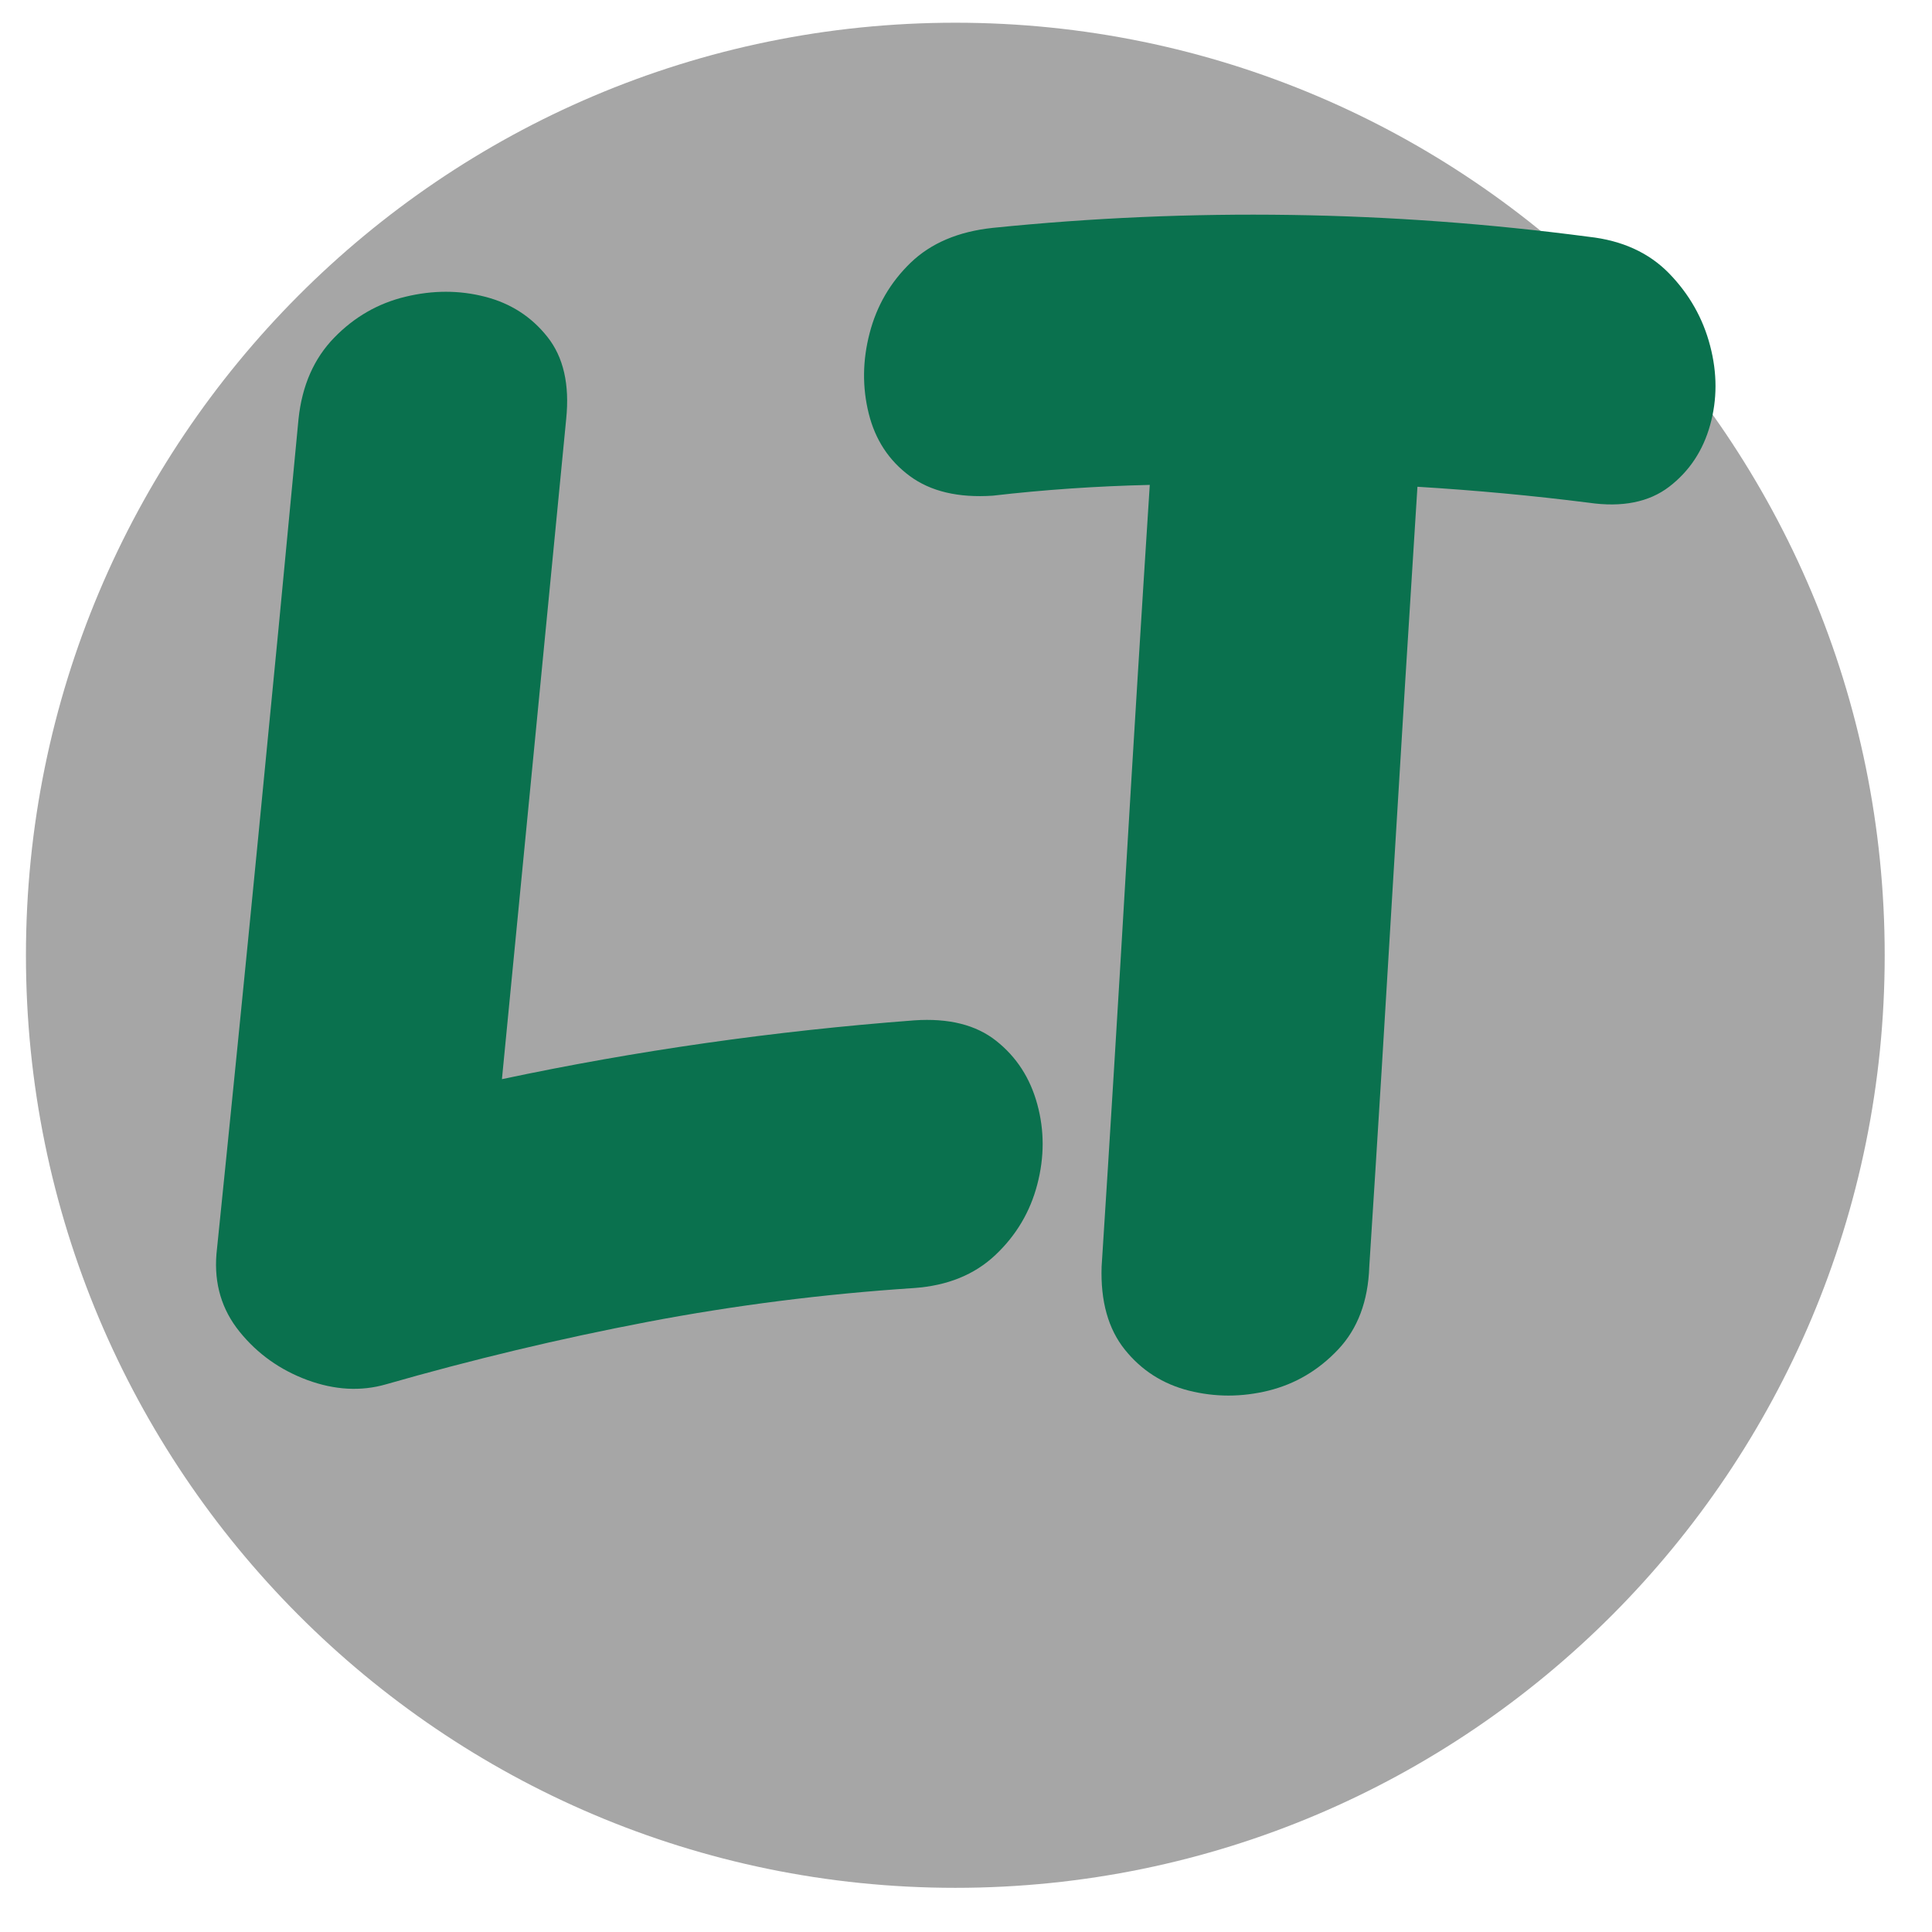
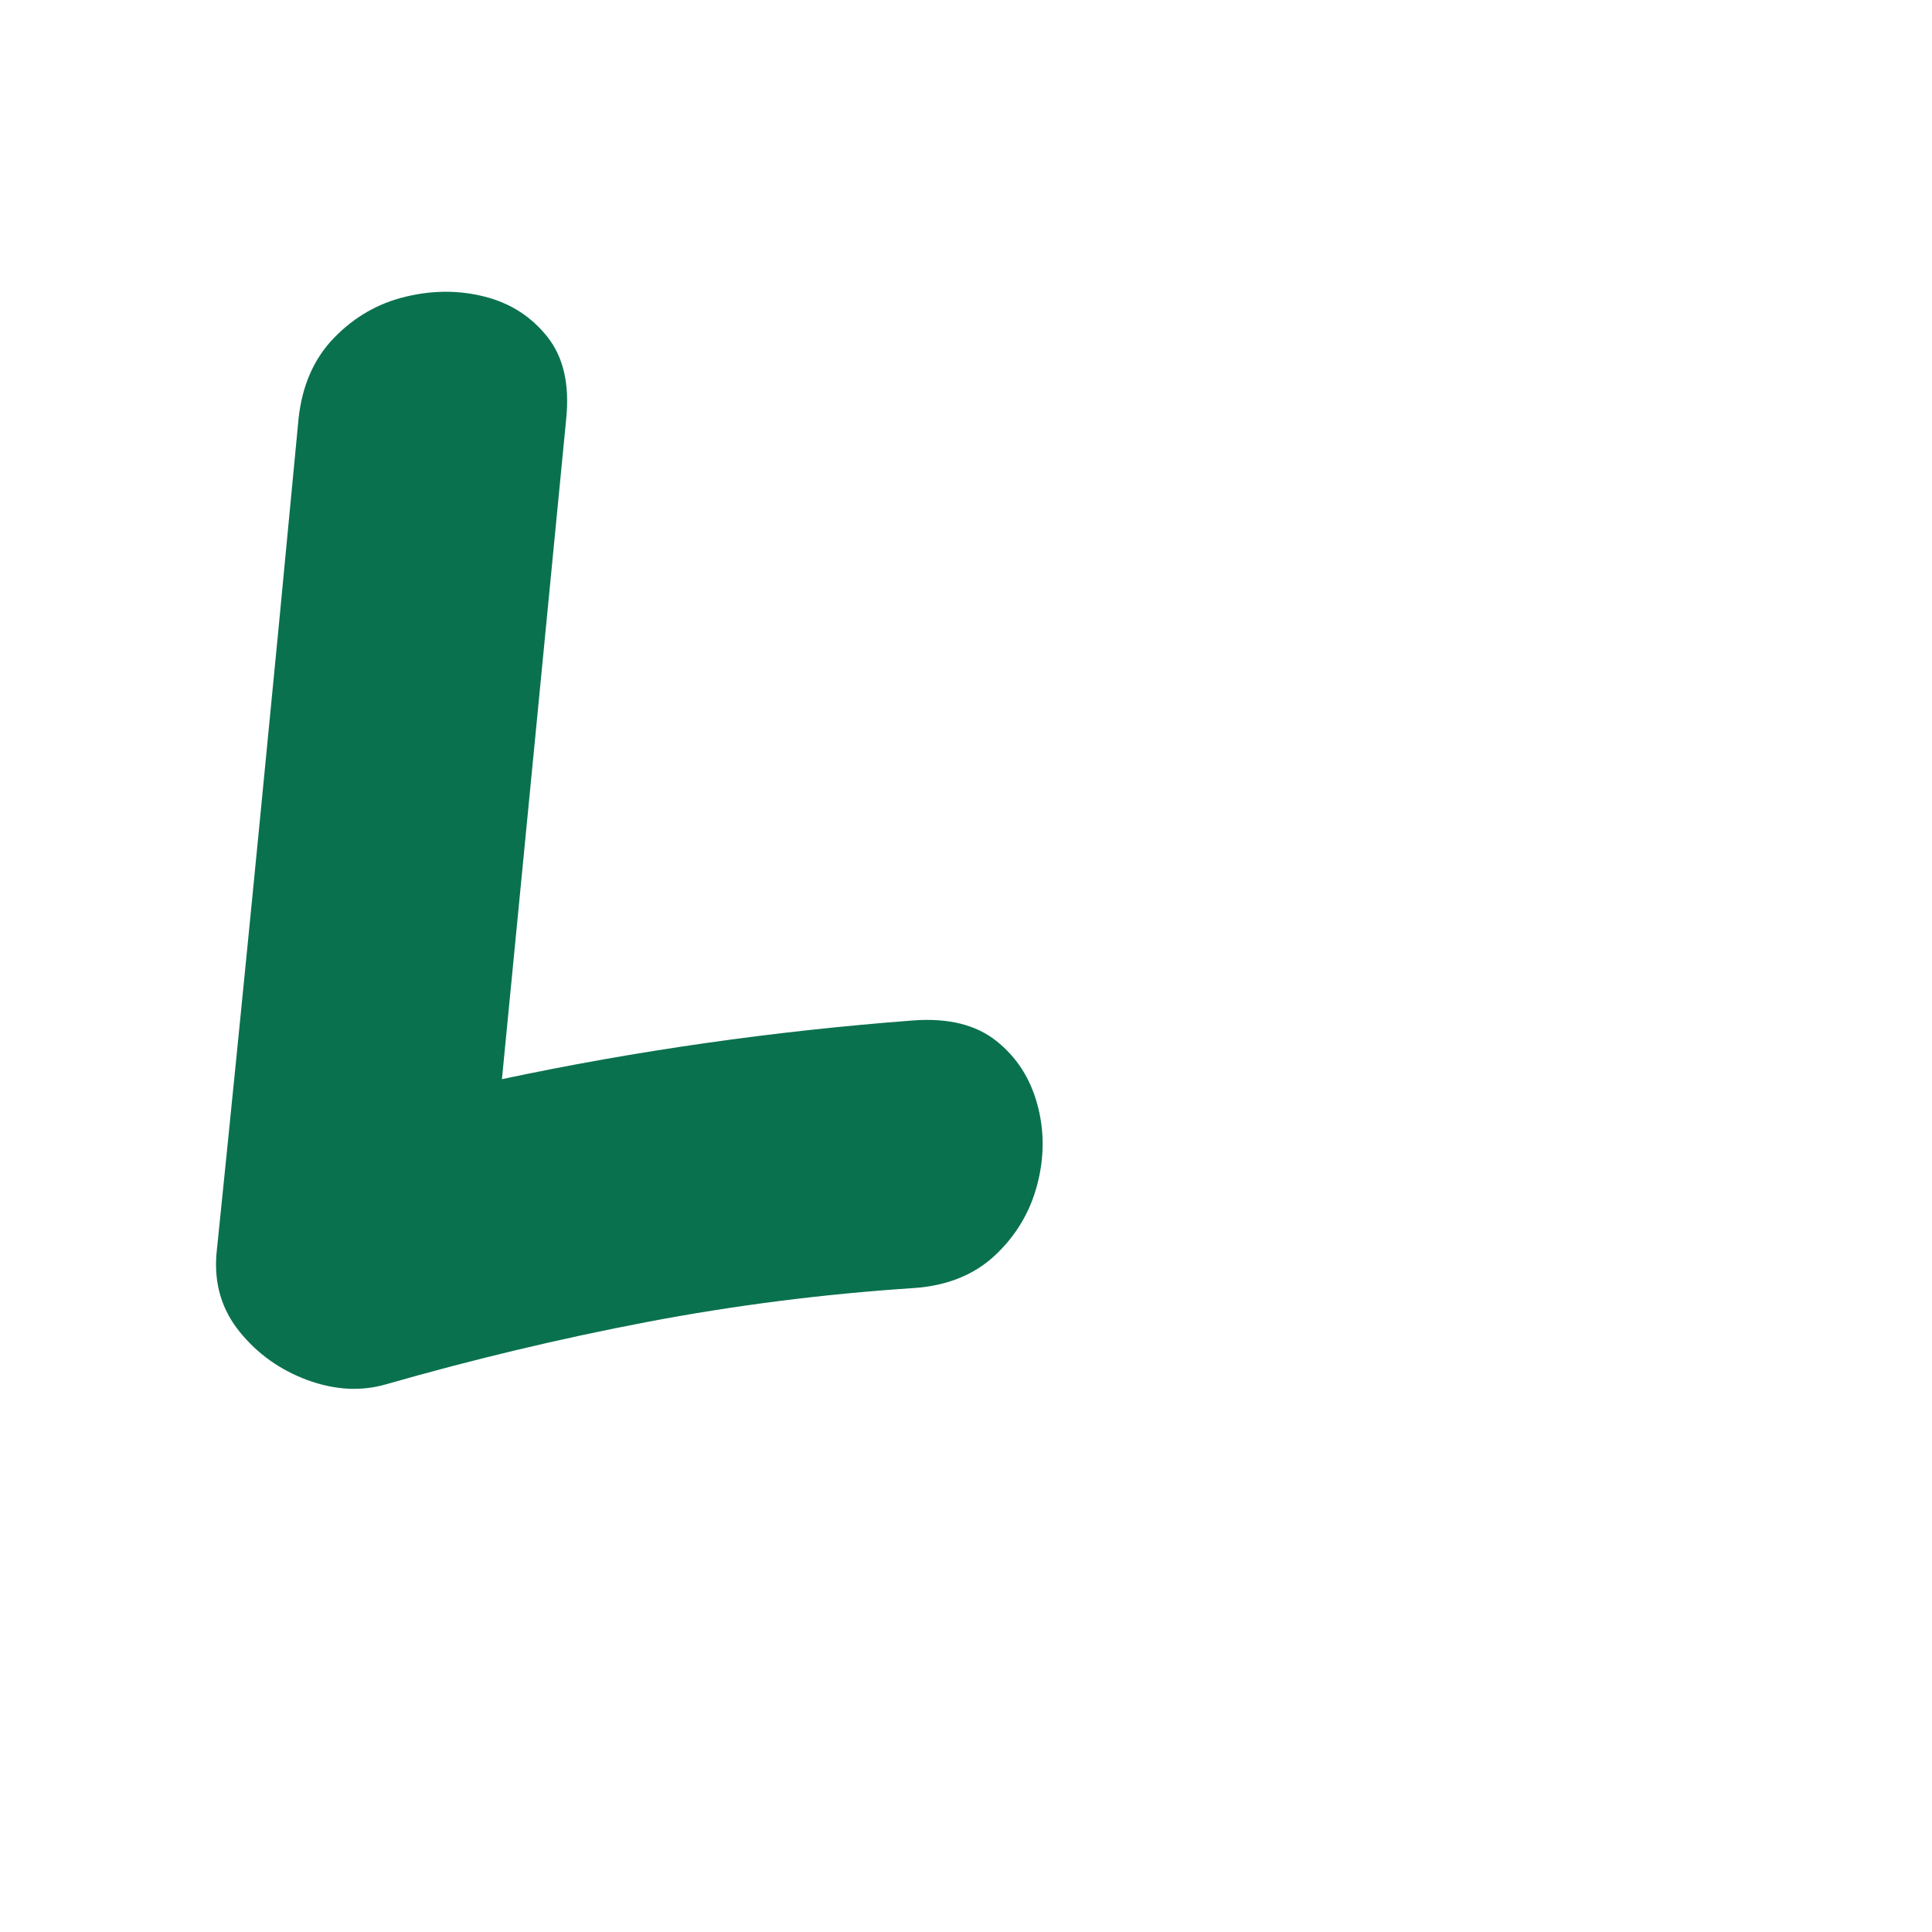
<svg xmlns="http://www.w3.org/2000/svg" width="280" zoomAndPan="magnify" viewBox="0 0 210 210" height="280" preserveAspectRatio="xMidYMid meet" version="1.0">
  <defs>
    <g />
    <clipPath id="76aa59d895">
-       <path d="M 2.82 2.469 L 204.859 2.469 L 204.859 205.297 L 2.82 205.297 Z M 2.82 2.469 " clip-rule="nonzero" />
-     </clipPath>
+       </clipPath>
    <clipPath id="9d9c3f7257">
      <path d="M 103.84 2.469 C 48.047 2.469 2.82 47.852 2.82 103.836 C 2.82 159.816 48.047 205.199 103.84 205.199 C 159.629 205.199 204.859 159.816 204.859 103.836 C 204.859 47.852 159.629 2.469 103.84 2.469 Z M 103.84 2.469 " clip-rule="nonzero" />
    </clipPath>
    <clipPath id="bfa59a362b">
      <path d="M 0.82 0.469 L 202.859 0.469 L 202.859 203.199 L 0.82 203.199 Z M 0.82 0.469 " clip-rule="nonzero" />
    </clipPath>
    <clipPath id="4448fa1ebc">
      <path d="M 101.84 0.469 C 46.047 0.469 0.82 45.852 0.82 101.836 C 0.82 157.816 46.047 203.199 101.84 203.199 C 157.629 203.199 202.859 157.816 202.859 101.836 C 202.859 45.852 157.629 0.469 101.84 0.469 Z M 101.84 0.469 " clip-rule="nonzero" />
    </clipPath>
    <clipPath id="192291ba4a">
      <rect x="0" width="203" y="0" height="204" />
    </clipPath>
  </defs>
  <g clip-path="url(#76aa59d895)">
    <g clip-path="url(#9d9c3f7257)">
      <g transform="matrix(1, 0, 0, 1, 2, 2)">
        <g clip-path="url(#192291ba4a)">
          <g clip-path="url(#bfa59a362b)">
            <g clip-path="url(#4448fa1ebc)">
              <path fill="#a6a6a6" d="M 0.82 0.469 L 202.859 0.469 L 202.859 203.297 L 0.82 203.297 Z M 0.82 0.469 " fill-opacity="1" fill-rule="nonzero" />
            </g>
          </g>
        </g>
      </g>
    </g>
  </g>
  <g fill="#0a714e" fill-opacity="1">
    <g transform="translate(13.824, 159.206)">
      <g>
        <path d="M 85.547 -48.297 C 89.297 -48.555 92.27 -47.812 94.469 -46.062 C 96.664 -44.32 98.148 -42.031 98.922 -39.188 C 99.703 -36.344 99.703 -33.43 98.922 -30.453 C 98.148 -27.484 96.633 -24.93 94.375 -22.797 C 92.113 -20.66 89.172 -19.461 85.547 -19.203 C 75.711 -18.555 66.039 -17.328 56.531 -15.516 C 47.031 -13.703 37.562 -11.441 28.125 -8.734 C 25.406 -7.953 22.555 -8.109 19.578 -9.203 C 16.609 -10.305 14.156 -12.055 12.219 -14.453 C 10.281 -16.848 9.441 -19.66 9.703 -22.891 C 11.254 -38.023 12.77 -53.156 14.25 -68.281 C 15.738 -83.414 17.195 -98.547 18.625 -113.672 C 19.008 -117.297 20.301 -120.238 22.5 -122.5 C 24.695 -124.758 27.281 -126.242 30.25 -126.953 C 33.227 -127.672 36.109 -127.672 38.891 -126.953 C 41.672 -126.242 43.93 -124.789 45.672 -122.594 C 47.422 -120.395 48.102 -117.422 47.719 -113.672 C 46.551 -101.648 45.383 -89.656 44.219 -77.688 C 43.062 -65.727 41.898 -53.801 40.734 -41.906 C 55.348 -45.008 70.285 -47.141 85.547 -48.297 Z M 85.547 -48.297 " />
      </g>
    </g>
  </g>
  <g fill="#0a714e" fill-opacity="1">
    <g transform="translate(84.241, 159.206)">
      <g>
-         <path d="M 88.453 -133.469 C 92.078 -133.07 94.988 -131.742 97.188 -129.484 C 99.383 -127.223 100.867 -124.602 101.641 -121.625 C 102.422 -118.656 102.422 -115.781 101.641 -113 C 100.867 -110.219 99.383 -107.984 97.188 -106.297 C 94.988 -104.617 92.078 -104.039 88.453 -104.562 C 82.379 -105.332 76.172 -105.91 69.828 -106.297 C 68.922 -92.078 68.047 -77.914 67.203 -63.812 C 66.367 -49.719 65.5 -35.625 64.594 -21.531 C 64.469 -17.781 63.336 -14.773 61.203 -12.516 C 59.066 -10.254 56.539 -8.766 53.625 -8.047 C 50.719 -7.336 47.844 -7.336 45 -8.047 C 42.156 -8.766 39.828 -10.254 38.016 -12.516 C 36.211 -14.773 35.375 -17.781 35.5 -21.531 C 36.406 -35.625 37.273 -49.785 38.109 -64.016 C 38.953 -78.242 39.828 -92.406 40.734 -106.5 C 34.91 -106.363 29.223 -105.973 23.672 -105.328 C 19.922 -105.078 16.91 -105.789 14.641 -107.469 C 12.379 -109.145 10.895 -111.406 10.188 -114.25 C 9.477 -117.102 9.508 -120.016 10.281 -122.984 C 11.051 -125.961 12.535 -128.516 14.734 -130.641 C 16.941 -132.773 19.922 -134.039 23.672 -134.438 C 45.266 -136.633 66.859 -136.312 88.453 -133.469 Z M 88.453 -133.469 " />
-       </g>
+         </g>
    </g>
  </g>
</svg>